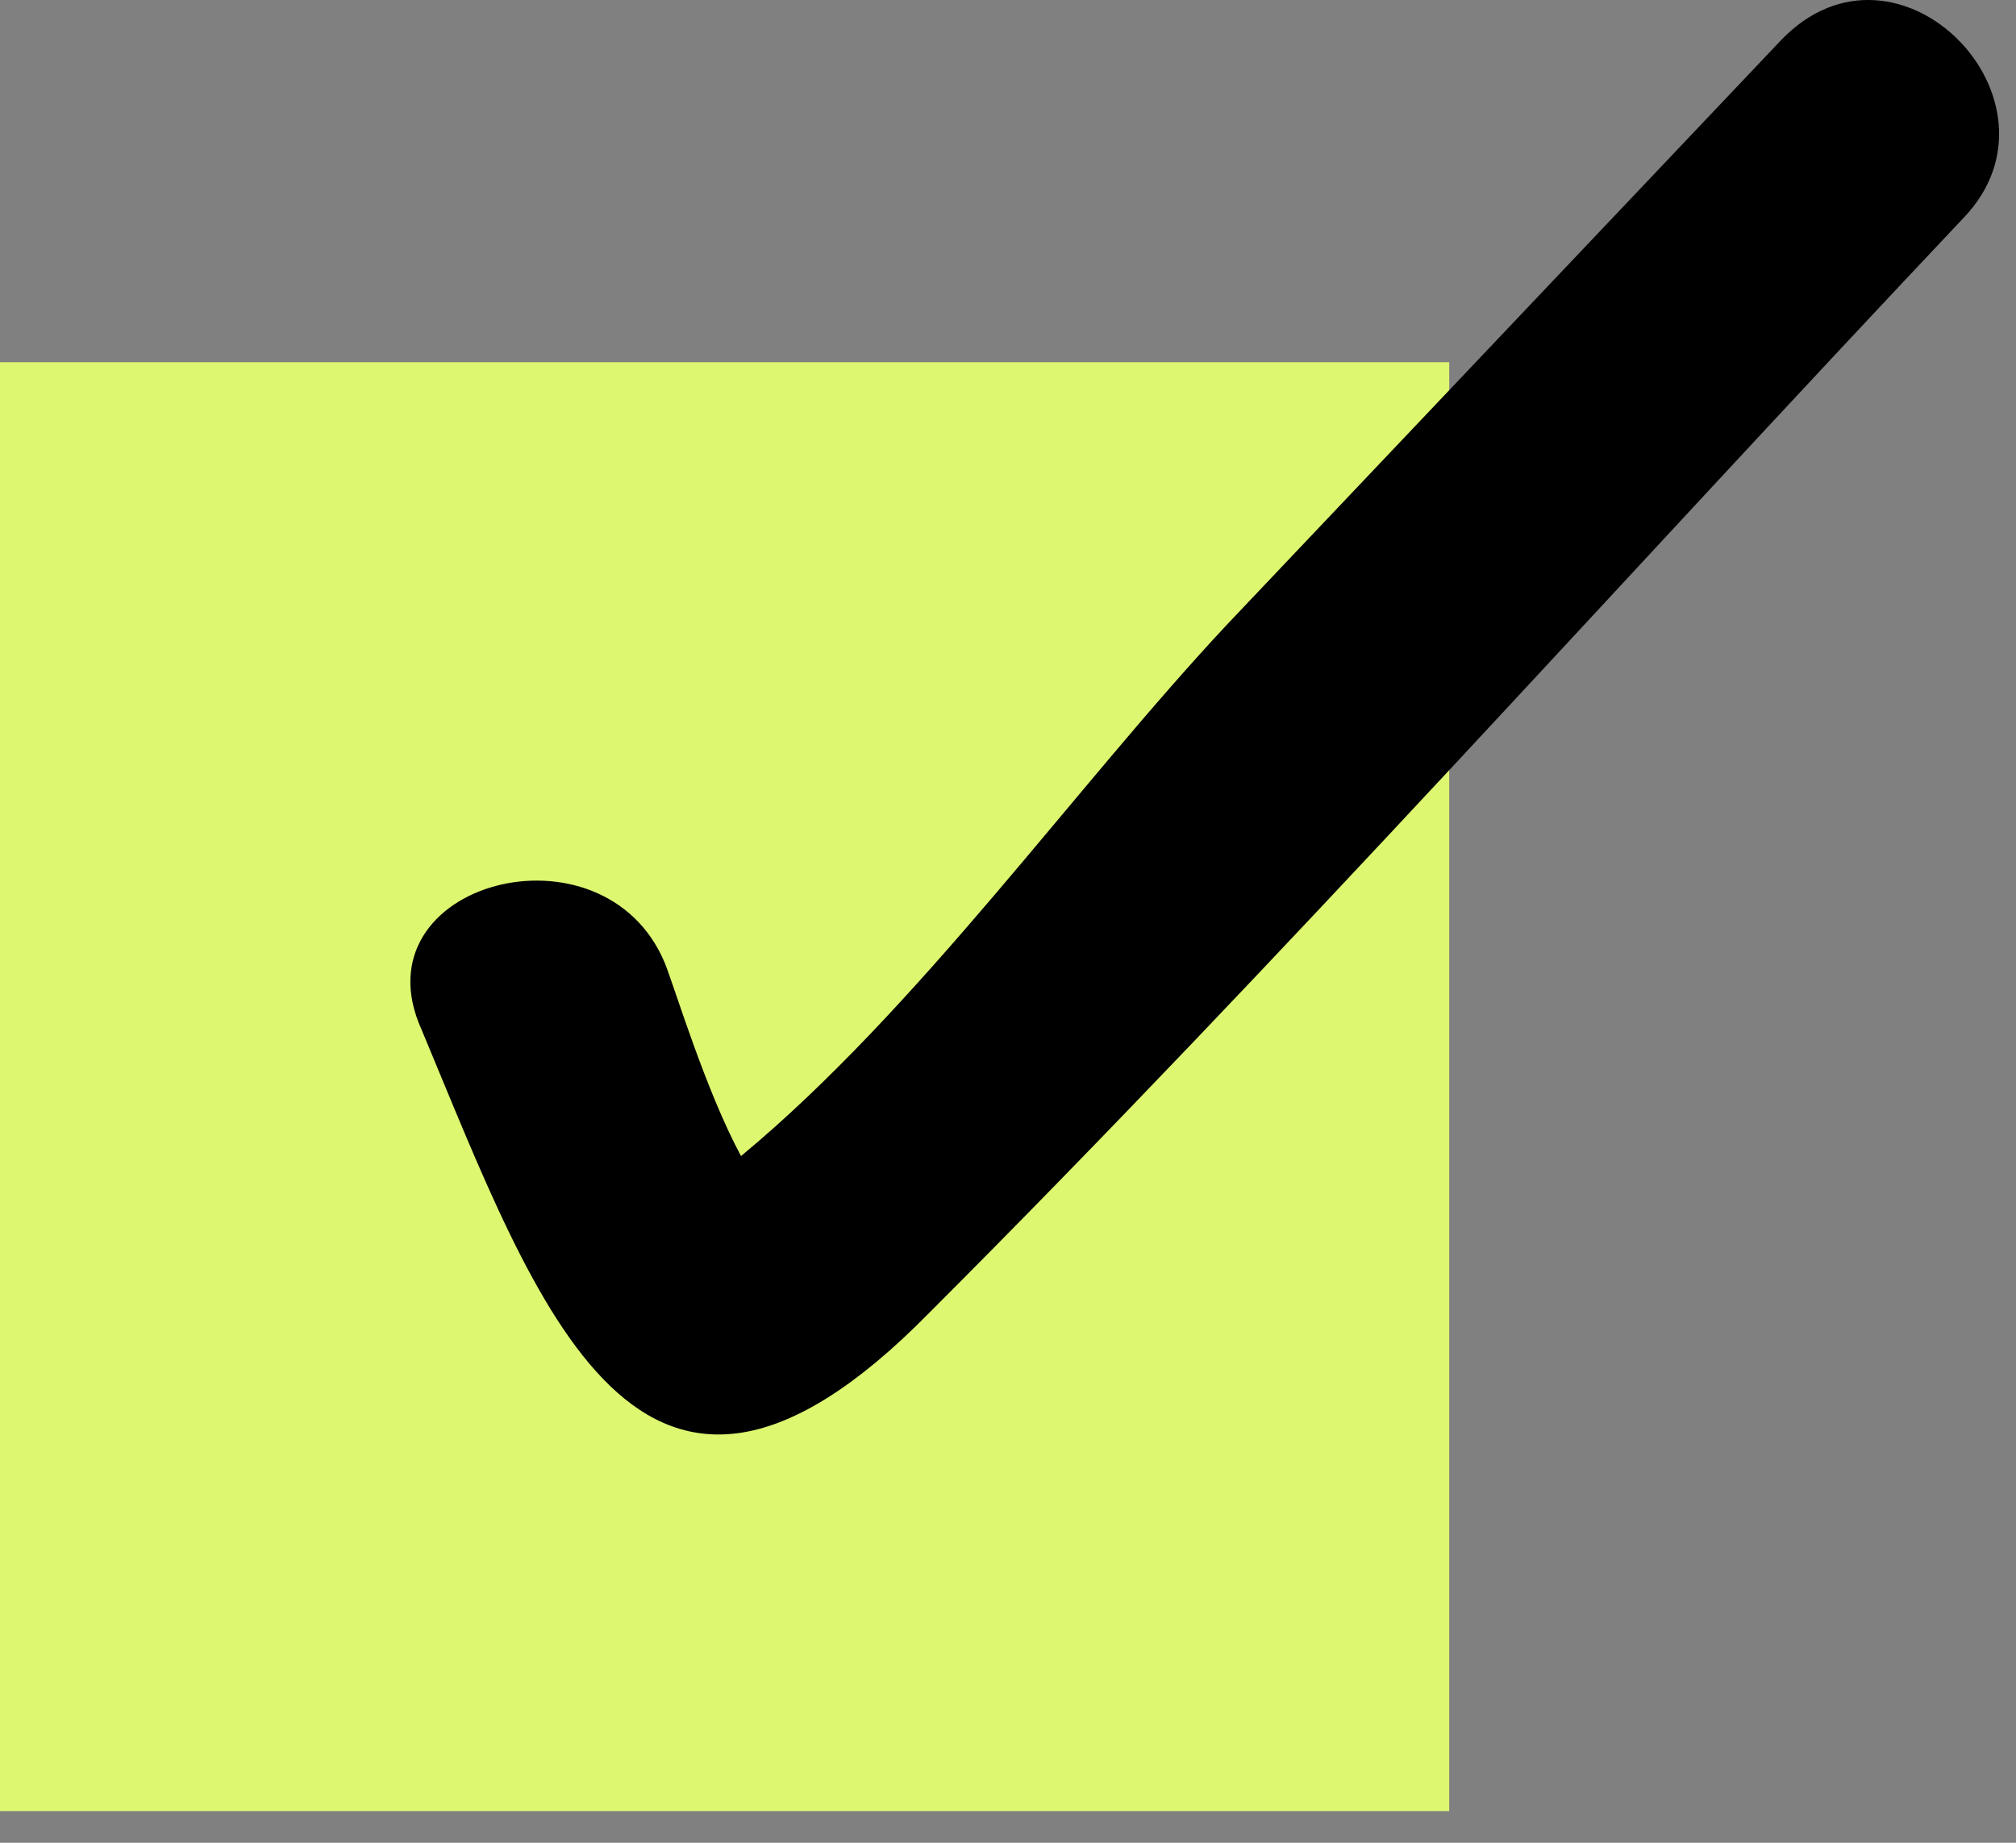
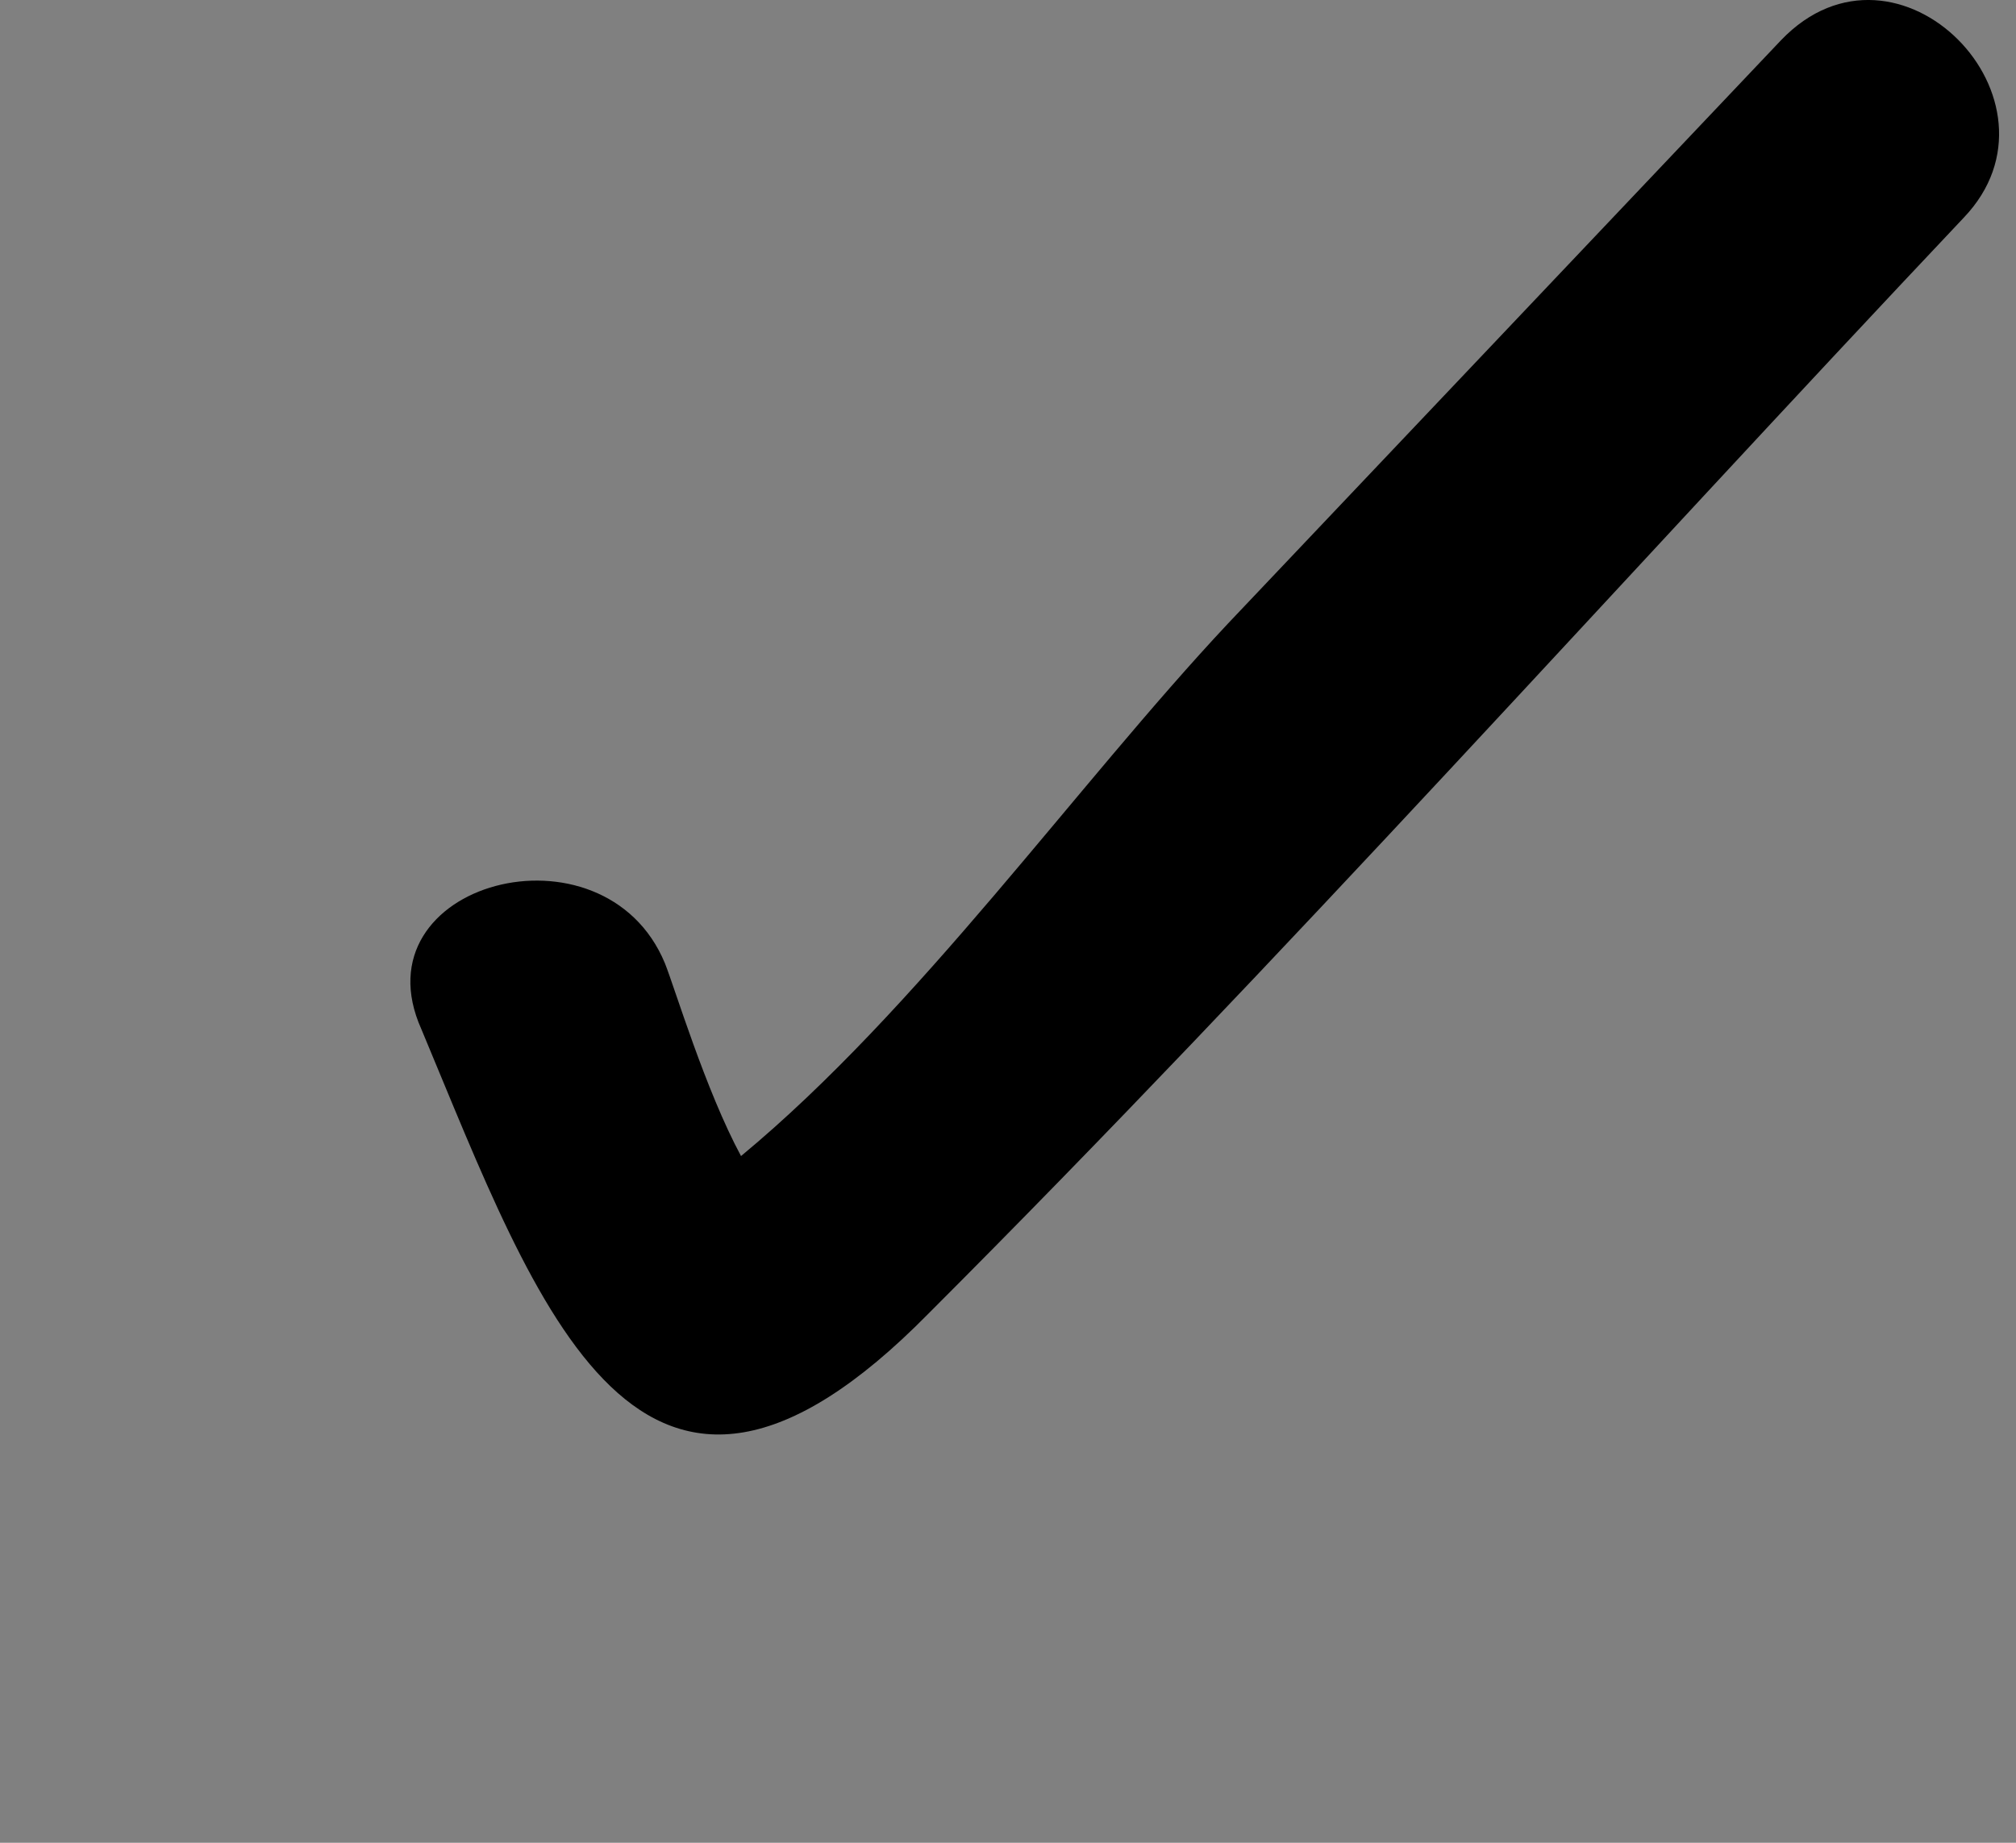
<svg xmlns="http://www.w3.org/2000/svg" width="35" height="32" viewBox="0 0 35 32" fill="none">
  <rect x="0" y="0" width="35" height="32" fill="#808080" stroke="none" />
-   <rect y="6.29" width="25.16" height="25.16" fill="#DDF770" />
  <path d="M30.921 0.698C27.75 4.045 24.491 7.48 21.32 10.827C18.678 13.646 15.948 17.521 12.865 20.075C12.248 18.93 11.72 17.169 11.544 16.728C10.487 14.174 6.171 15.319 7.316 17.873C9.342 22.718 11.103 27.914 16.124 22.806C22.289 16.64 28.102 10.123 34.092 3.781C36.029 1.755 32.947 -1.416 30.921 0.698Z" fill="black" />
</svg>